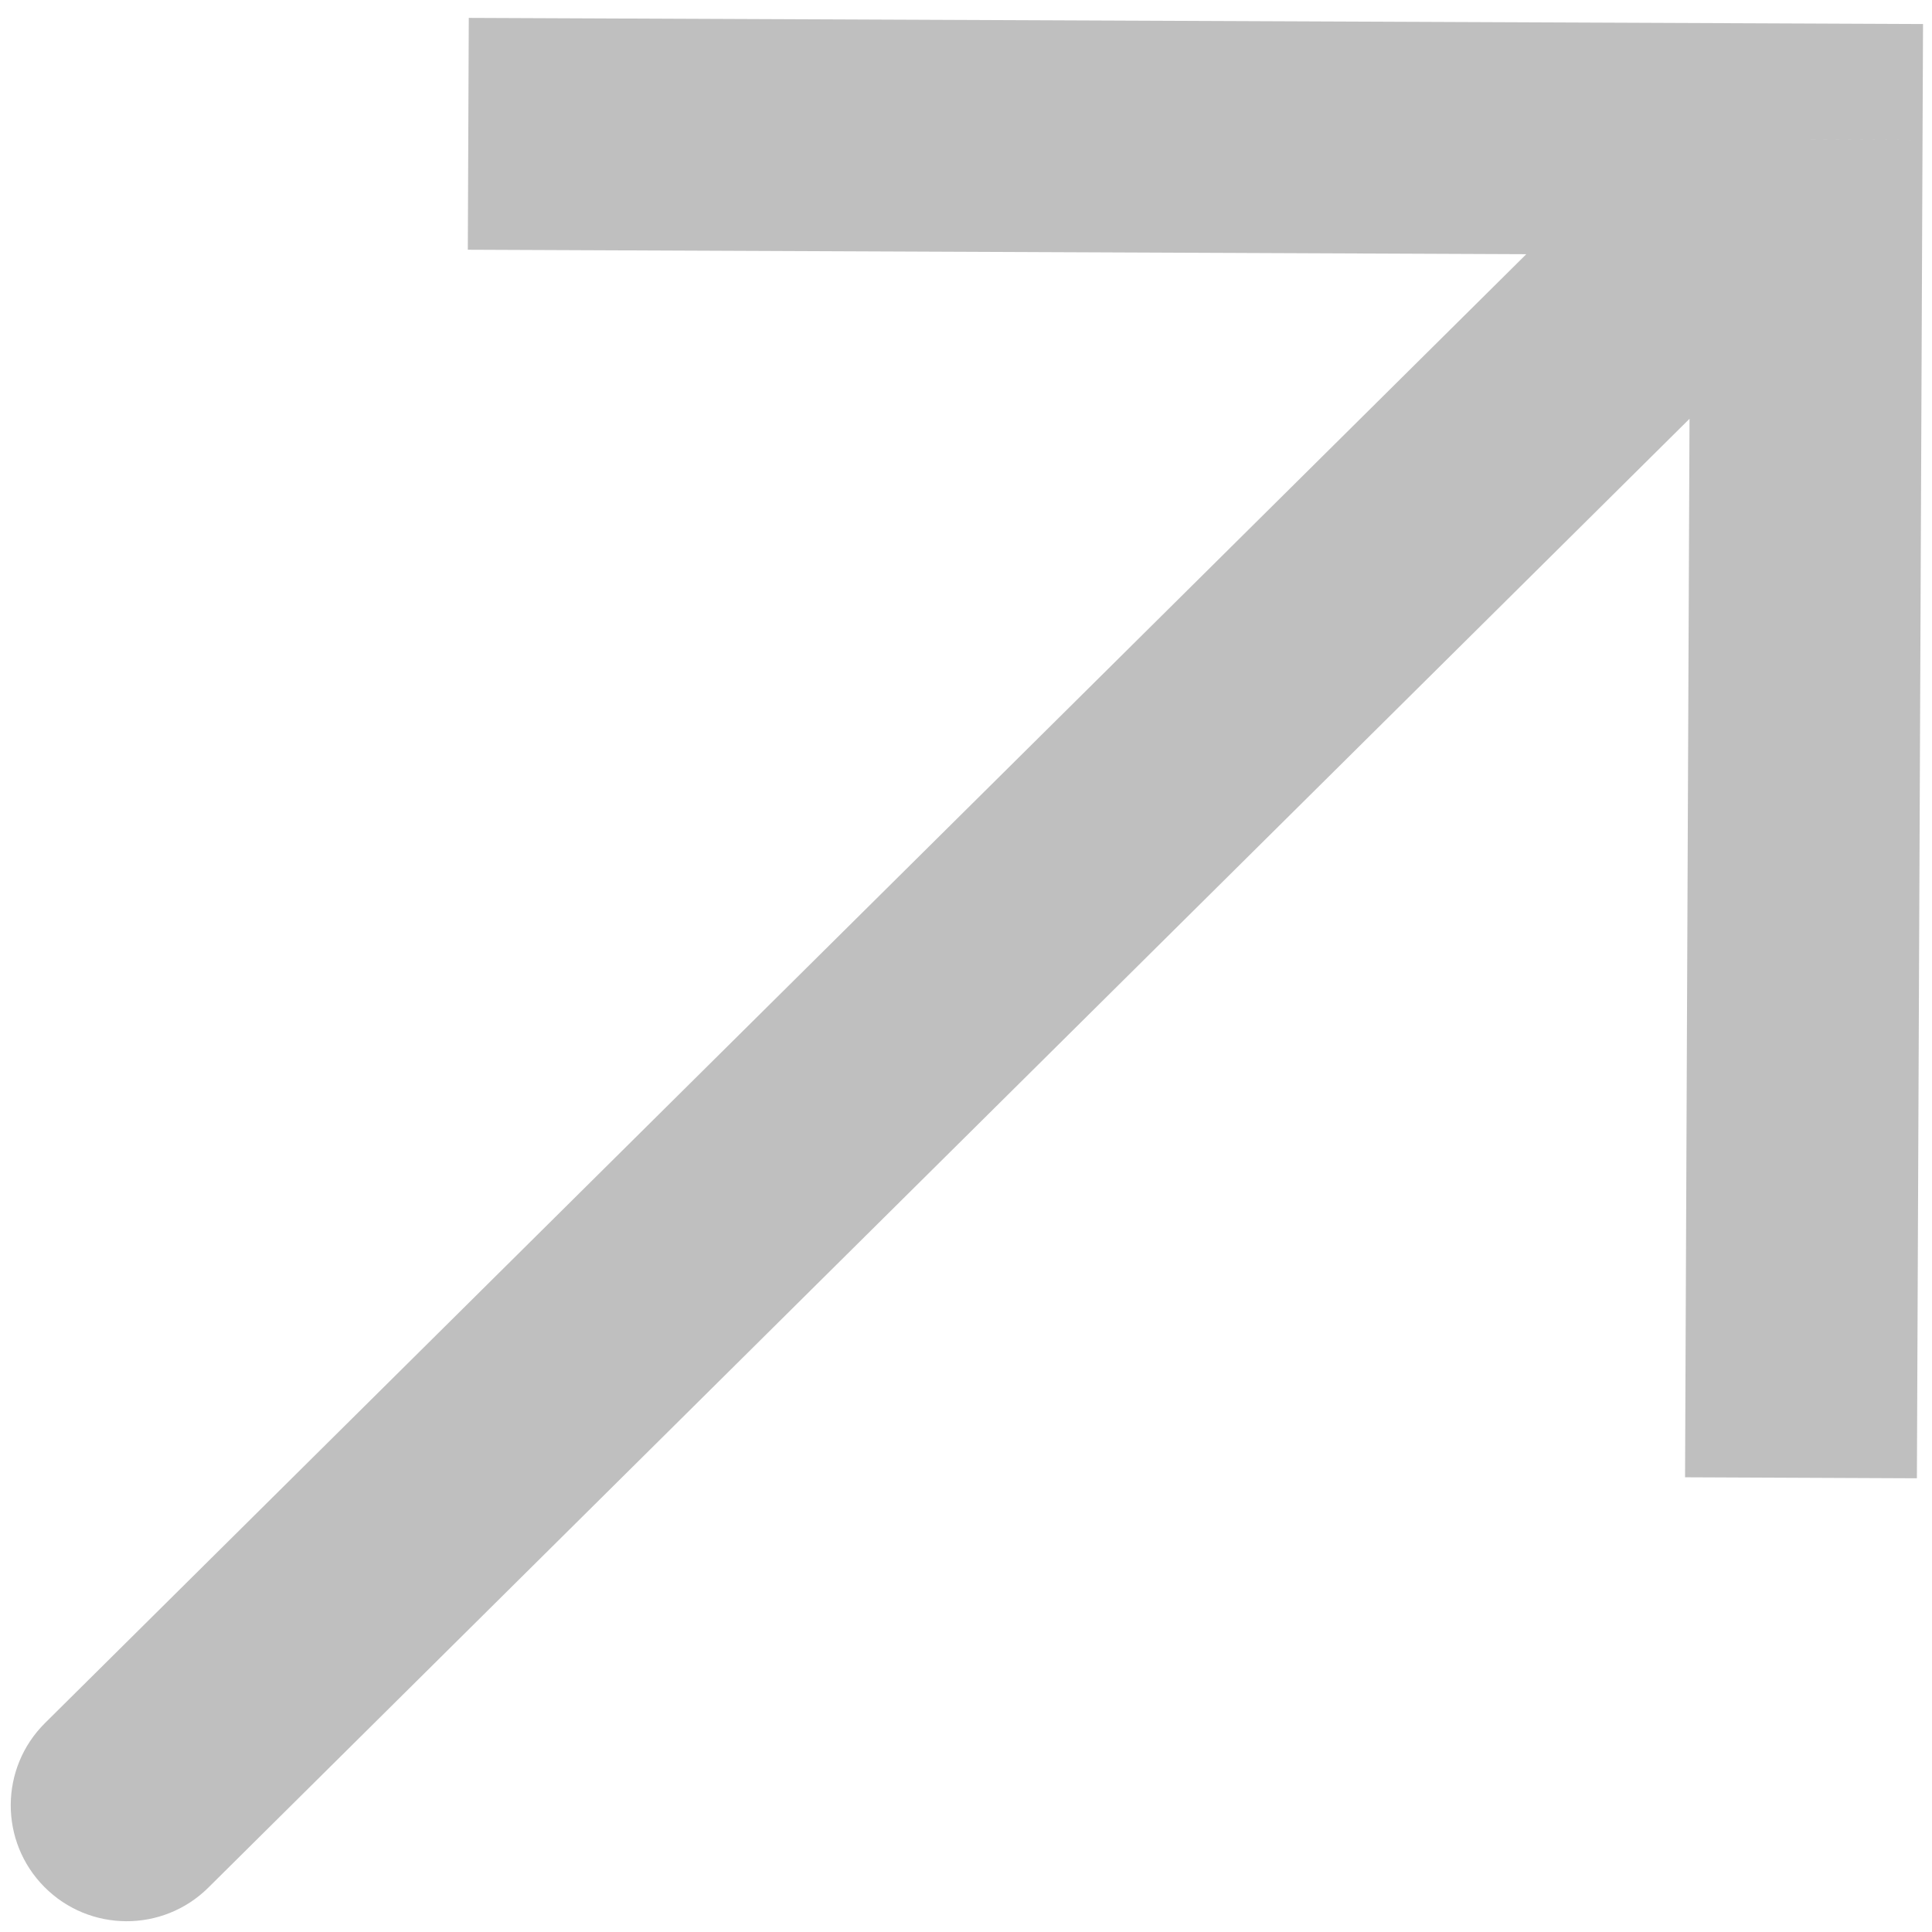
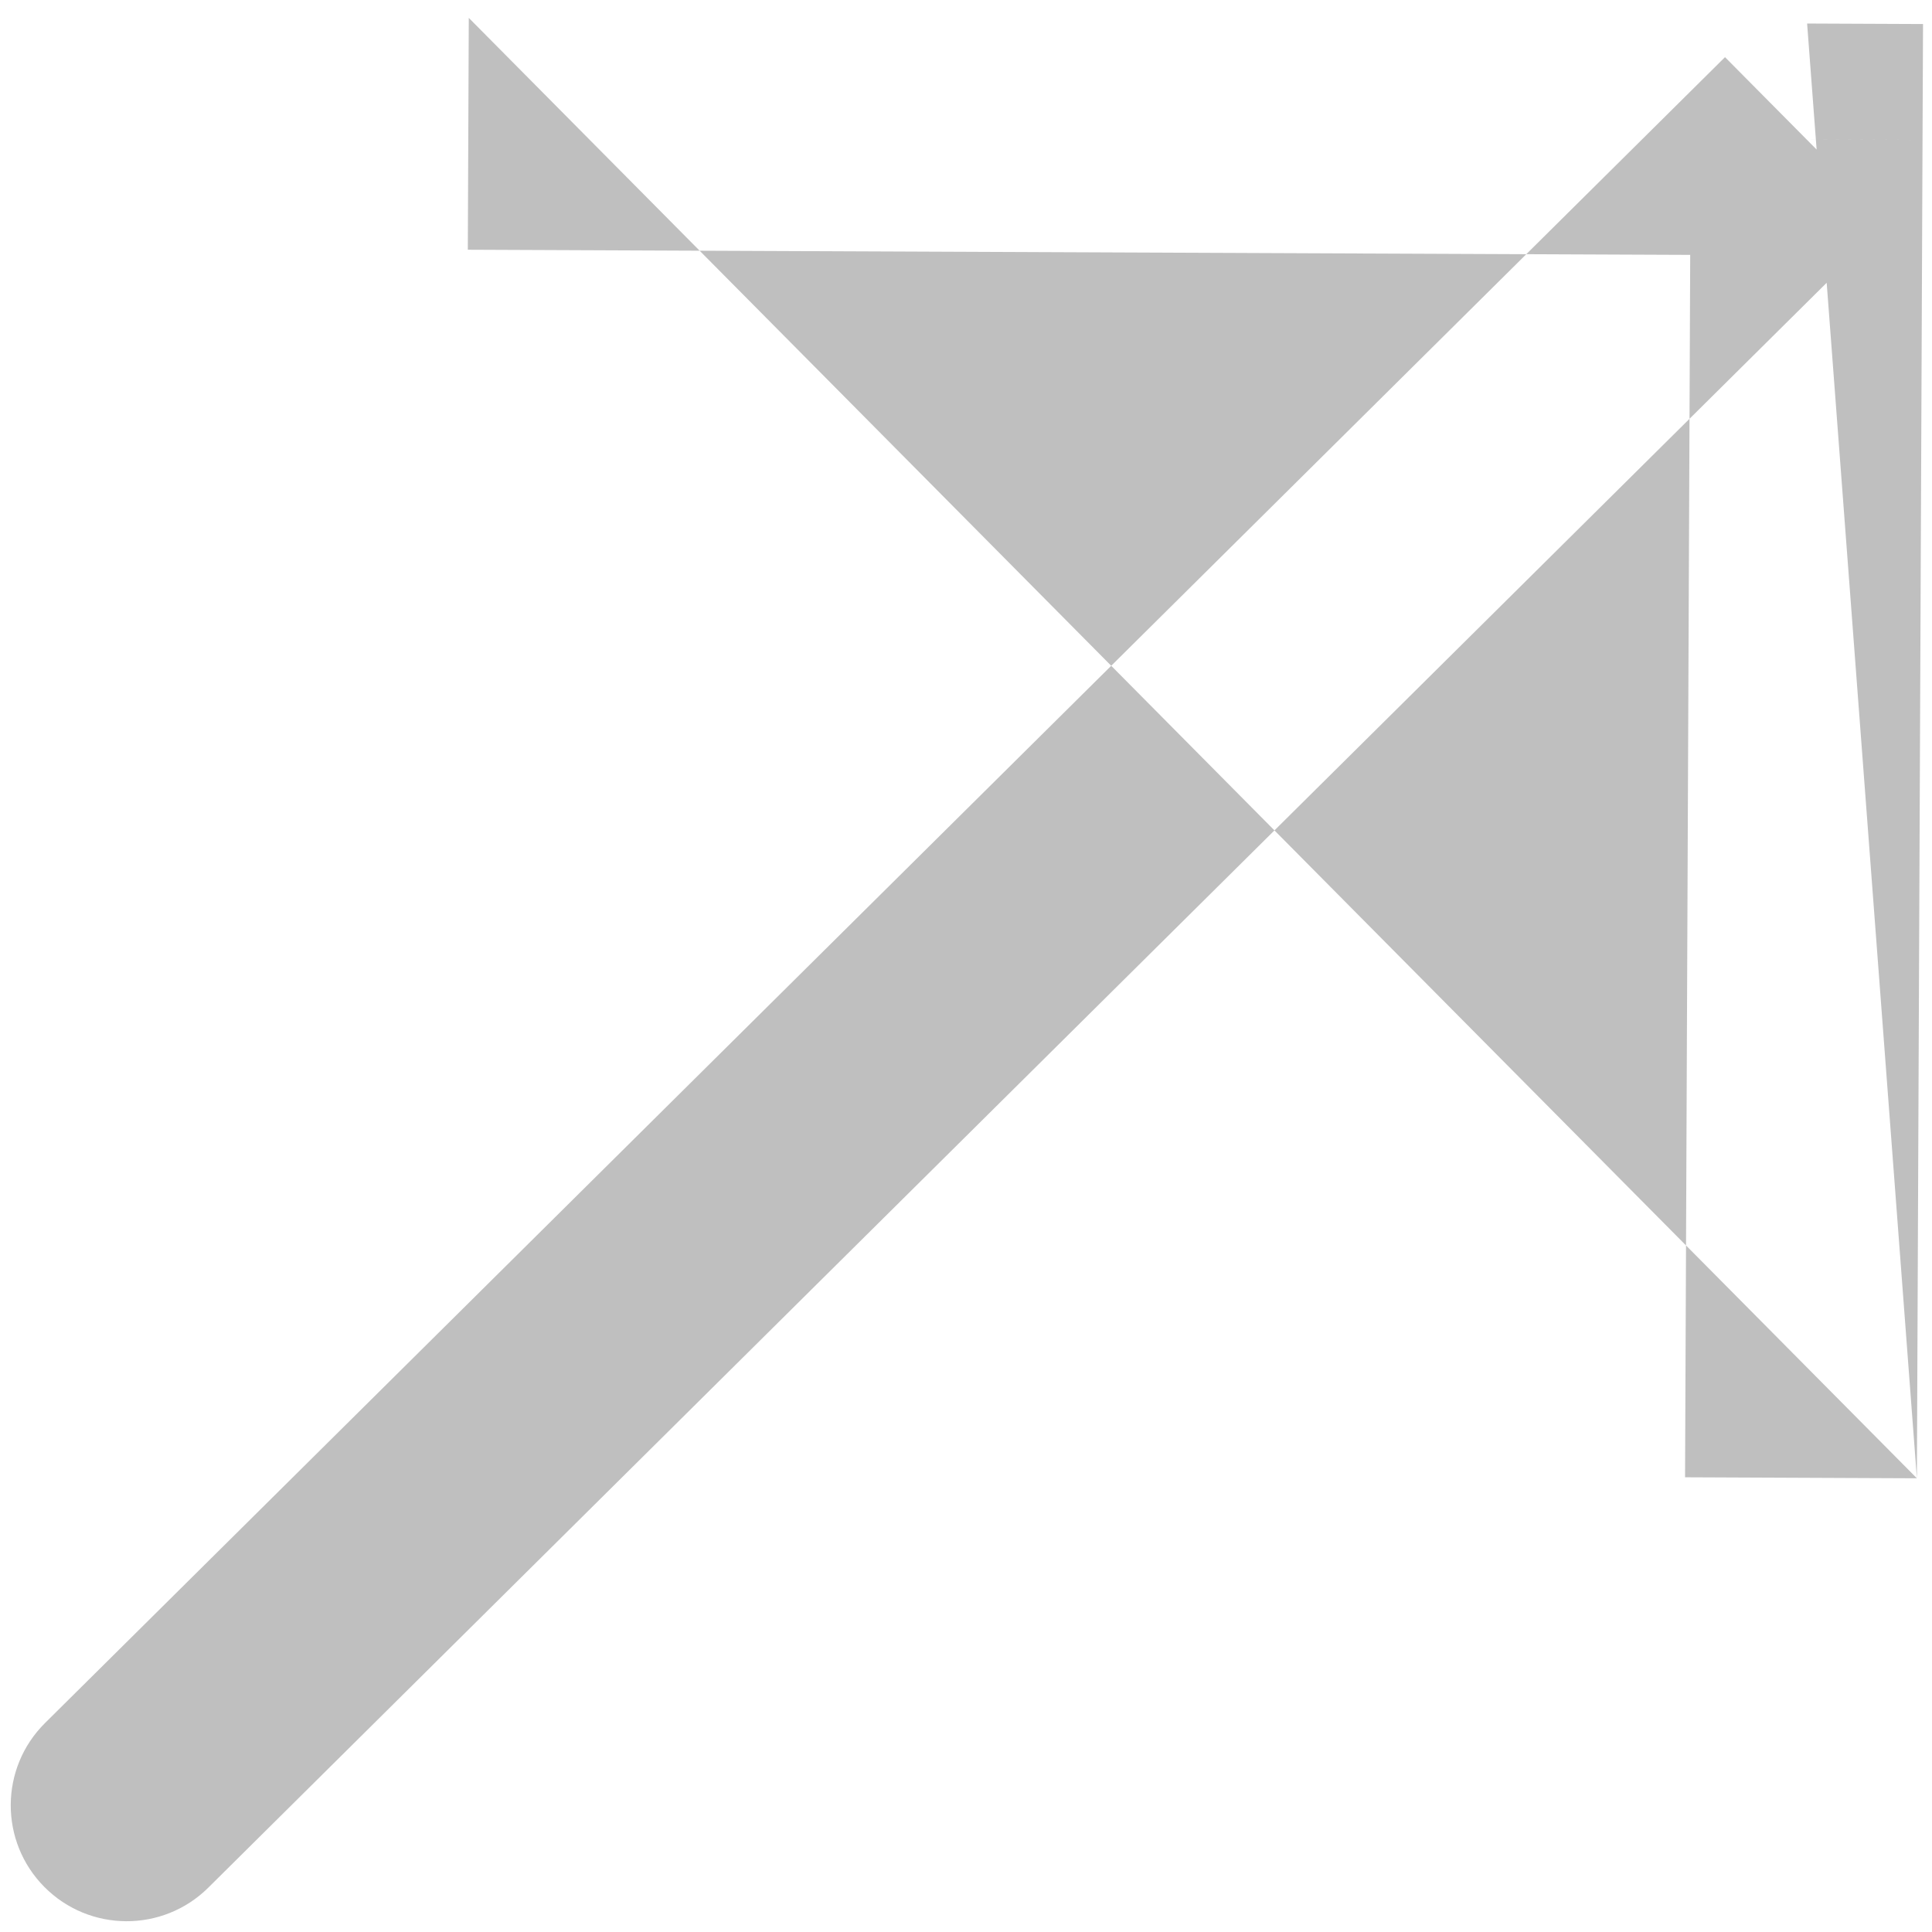
<svg xmlns="http://www.w3.org/2000/svg" width="50" height="50" viewBox="0 0 50 50" fill="none">
-   <path d="M46.755 3.609L49.755 3.622L49.768 0.622L46.768 0.609L46.755 3.609ZM1.166 44.591C-0.011 45.758 -0.019 47.657 1.148 48.834C2.315 50.01 4.214 50.018 5.391 48.852L1.166 44.591ZM49.609 38.258L49.755 3.622L43.755 3.597L43.609 38.232L49.609 38.258ZM46.768 0.609L12.132 0.463L12.107 6.463L46.742 6.609L46.768 0.609ZM44.643 1.479L1.166 44.591L5.391 48.852L48.867 5.739L44.643 1.479Z" fill="#BFBFBF" />
+   <path d="M46.755 3.609L49.755 3.622L49.768 0.622L46.768 0.609L46.755 3.609ZM1.166 44.591C-0.011 45.758 -0.019 47.657 1.148 48.834C2.315 50.01 4.214 50.018 5.391 48.852L1.166 44.591ZM49.609 38.258L49.755 3.622L43.755 3.597L43.609 38.232L49.609 38.258ZL12.132 0.463L12.107 6.463L46.742 6.609L46.768 0.609ZM44.643 1.479L1.166 44.591L5.391 48.852L48.867 5.739L44.643 1.479Z" fill="#BFBFBF" />
</svg>